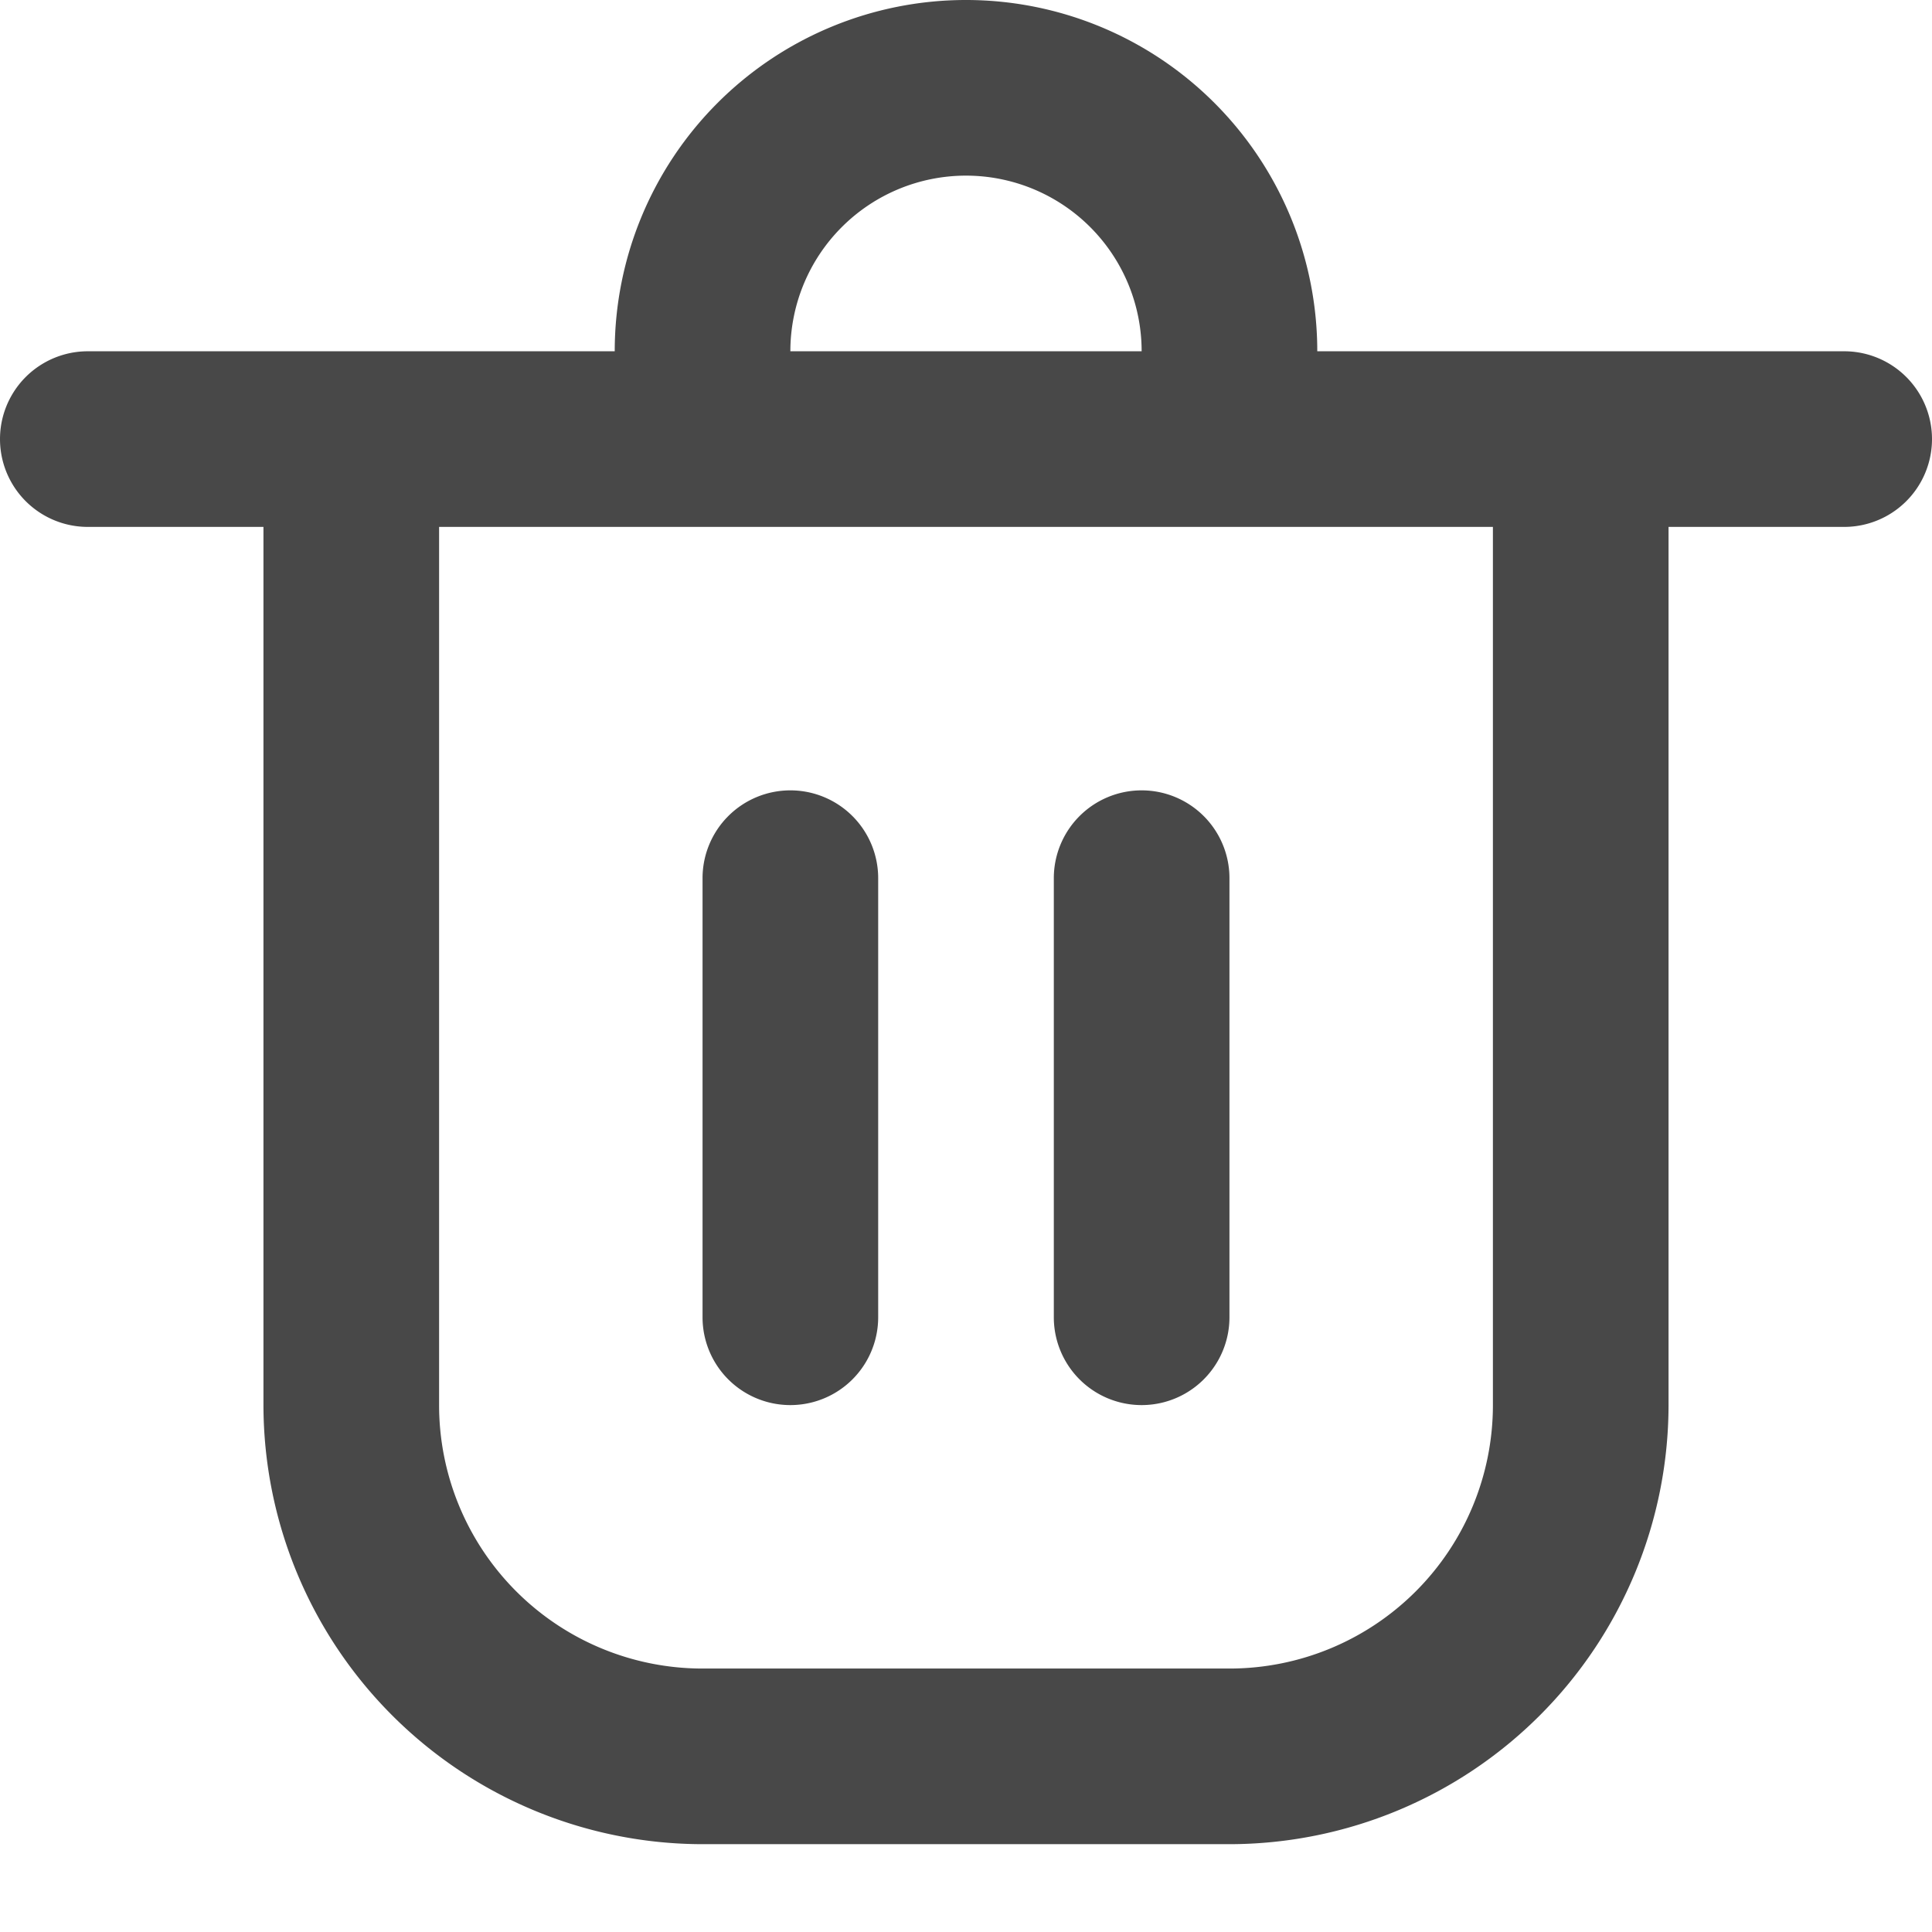
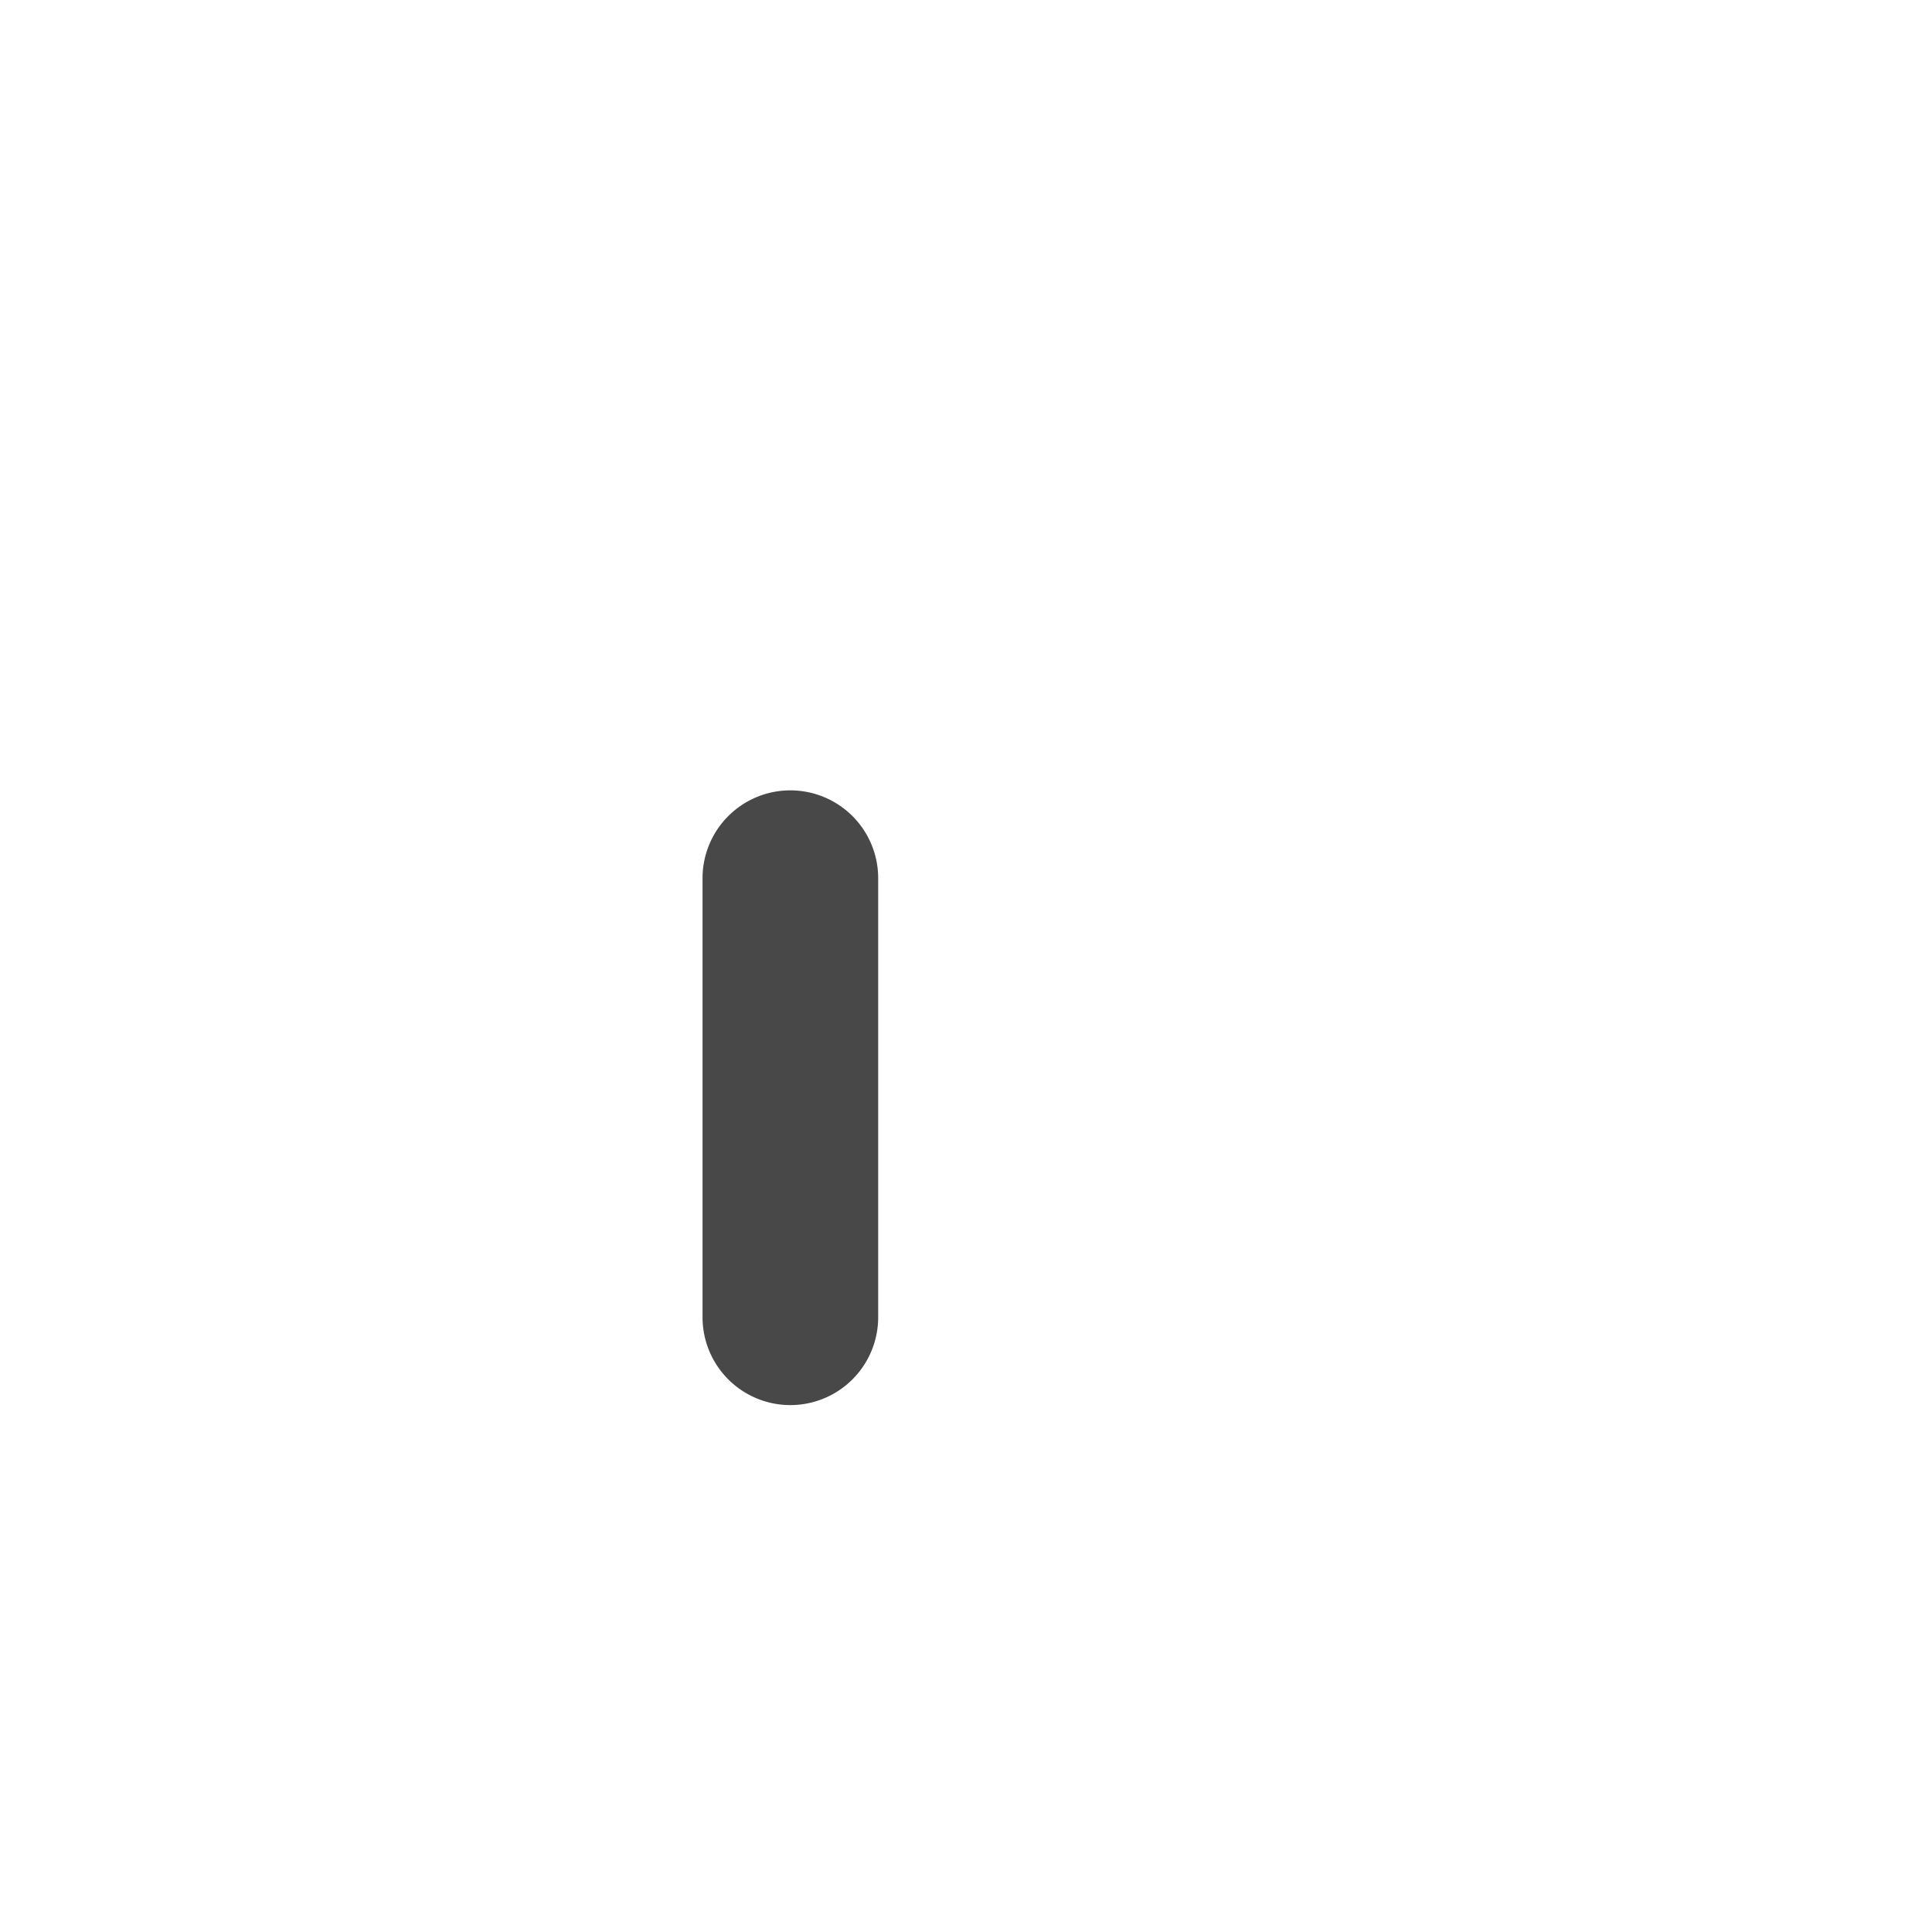
<svg xmlns="http://www.w3.org/2000/svg" id="SX_Delete_22_N" width="22" height="22" viewBox="0 0 22 22">
  <g id="SMOCK">
-     <rect id="Canvas" width="22" height="22" fill="rgba(255,19,220,0)" />
-   </g>
+     </g>
  <g id="ICONS">
-     <path id="Path_127030" data-name="Path 127030" d="M21,4H15A4,4,0,1,0,7,4H1A1,1,0,0,0,1,6H3V16a5.006,5.006,0,0,0,5,5h6a5.006,5.006,0,0,0,5-5V6h2a1,1,0,0,0,0-2ZM11,2a2,2,0,0,1,2,2H9A2,2,0,0,1,11,2Zm6,14a3,3,0,0,1-3,3H8a3,3,0,0,1-3-3V6H17Z" fill="#484848" />
    <path id="Path_127031" data-name="Path 127031" d="M9,9a1,1,0,0,0-1,1v5a1,1,0,0,0,2,0V10A1,1,0,0,0,9,9Z" fill="#484848" />
-     <path id="Path_127032" data-name="Path 127032" d="M13,9a1,1,0,0,0-1,1v5a1,1,0,0,0,2,0V10a1,1,0,0,0-1-1Z" fill="#484848" />
  </g>
</svg>